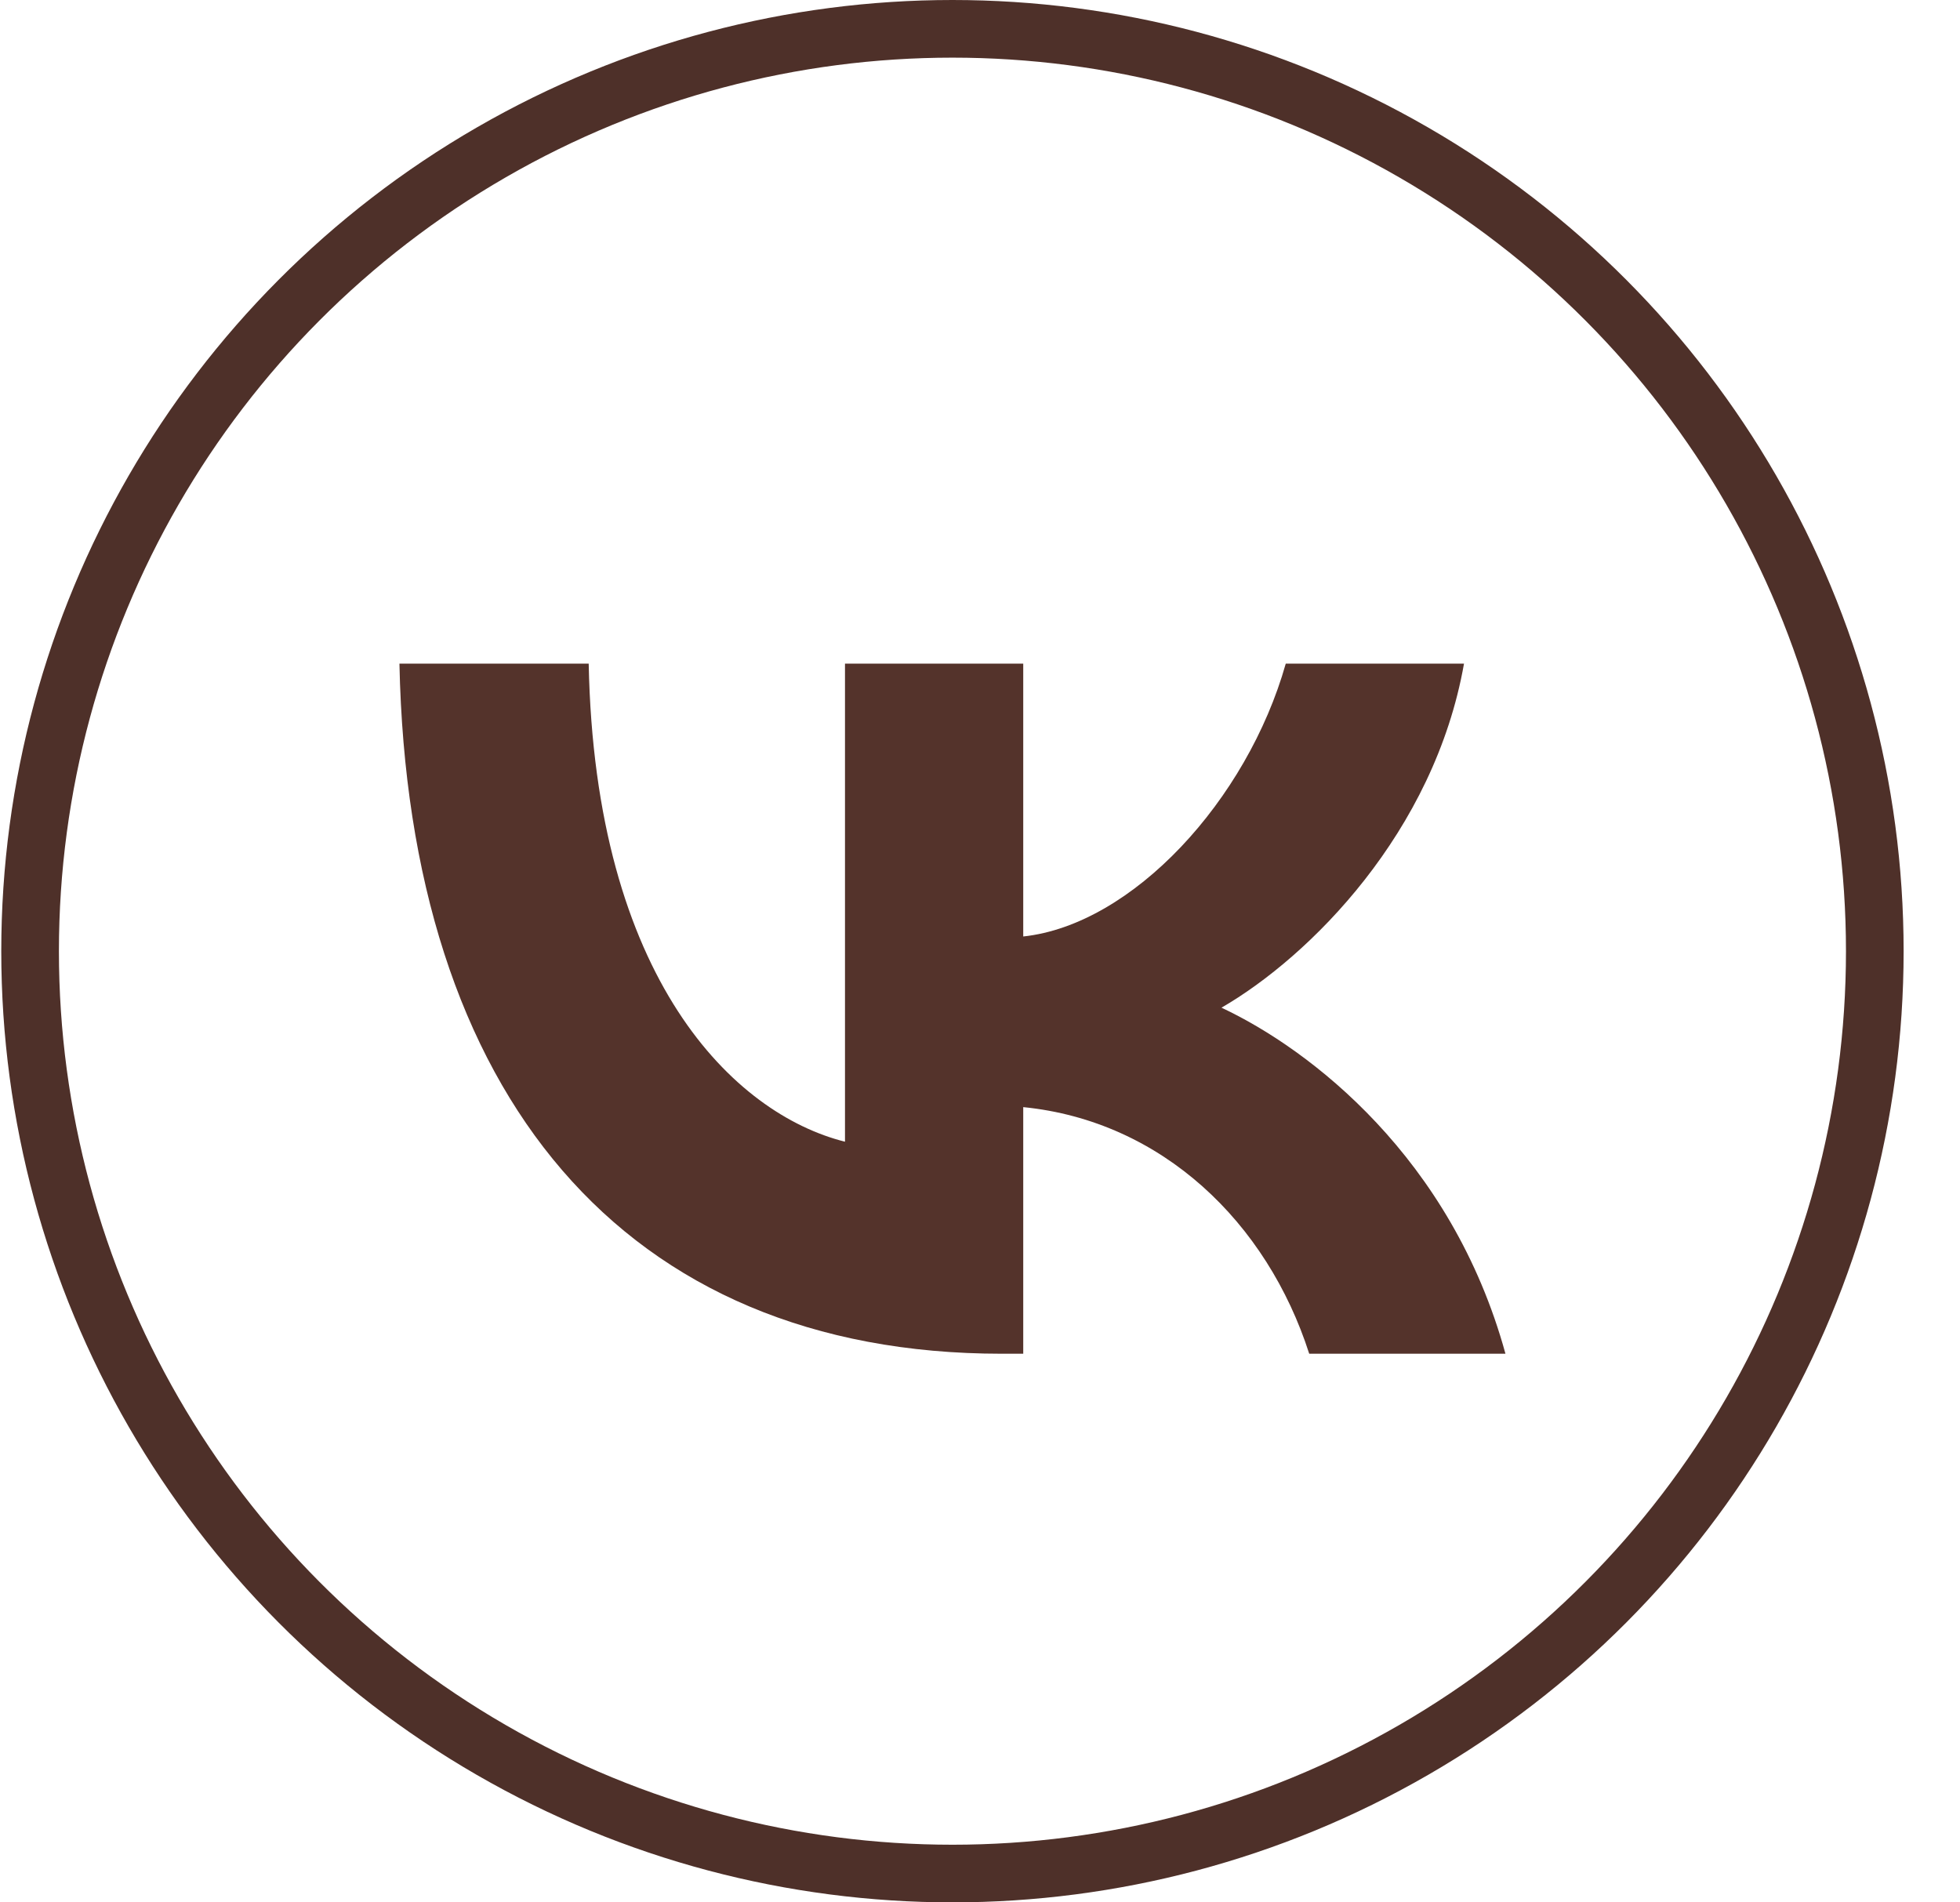
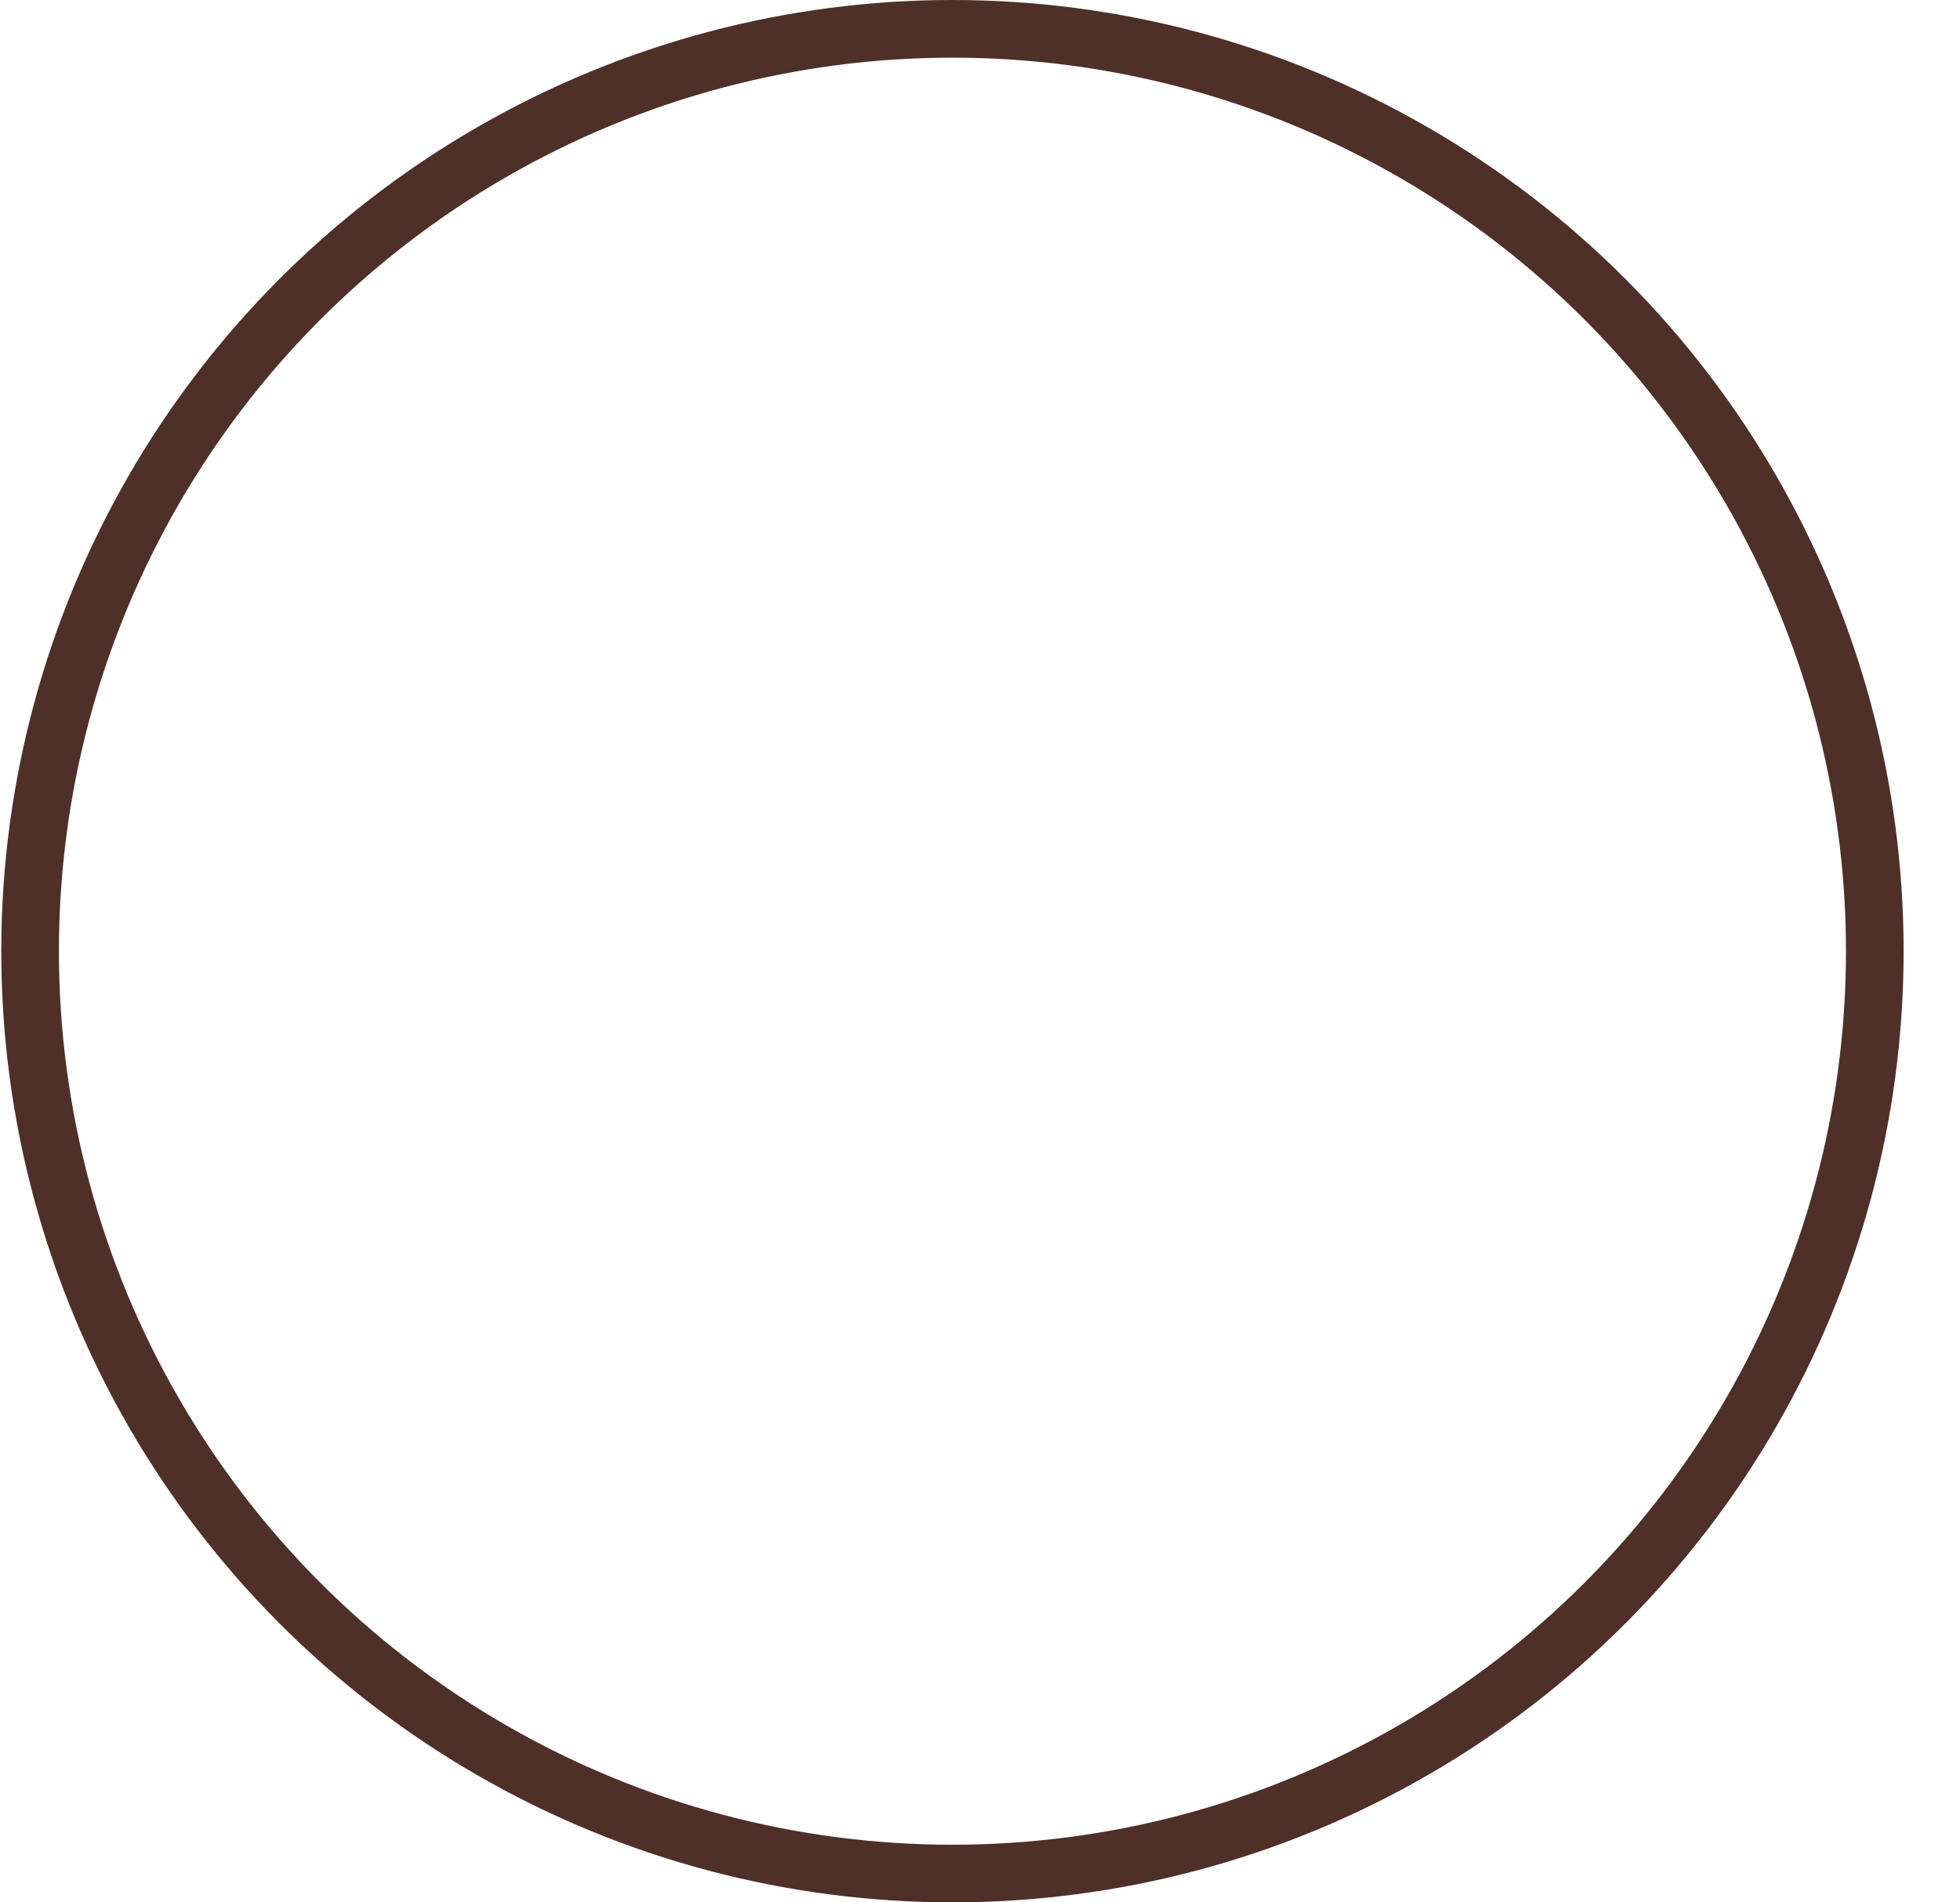
<svg xmlns="http://www.w3.org/2000/svg" width="34" height="33" viewBox="0 0 34 33" fill="none">
-   <path d="M17.378 23.483C10.823 23.483 7.085 18.99 6.929 11.512H10.212C10.32 17 12.741 19.325 14.658 19.805V11.512H17.75V16.245C19.644 16.042 21.633 13.884 22.304 11.512H25.396C24.88 14.436 22.723 16.593 21.189 17.48C22.723 18.199 25.18 20.08 26.115 23.483H22.711C21.98 21.207 20.159 19.445 17.75 19.205V23.483H17.378Z" fill="#54332B" />
  <circle cx="16.522" cy="16.5" r="16" stroke="#4E3029" />
</svg>